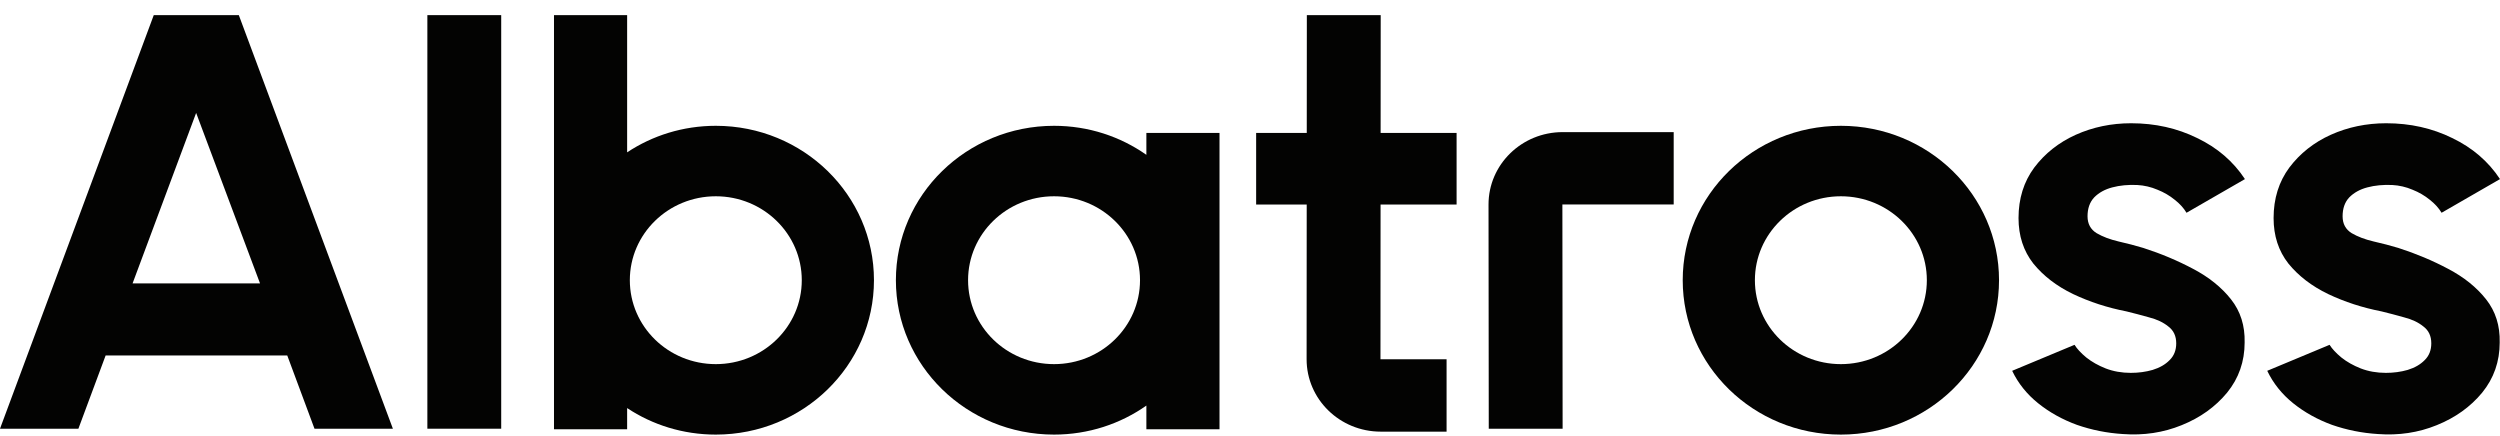
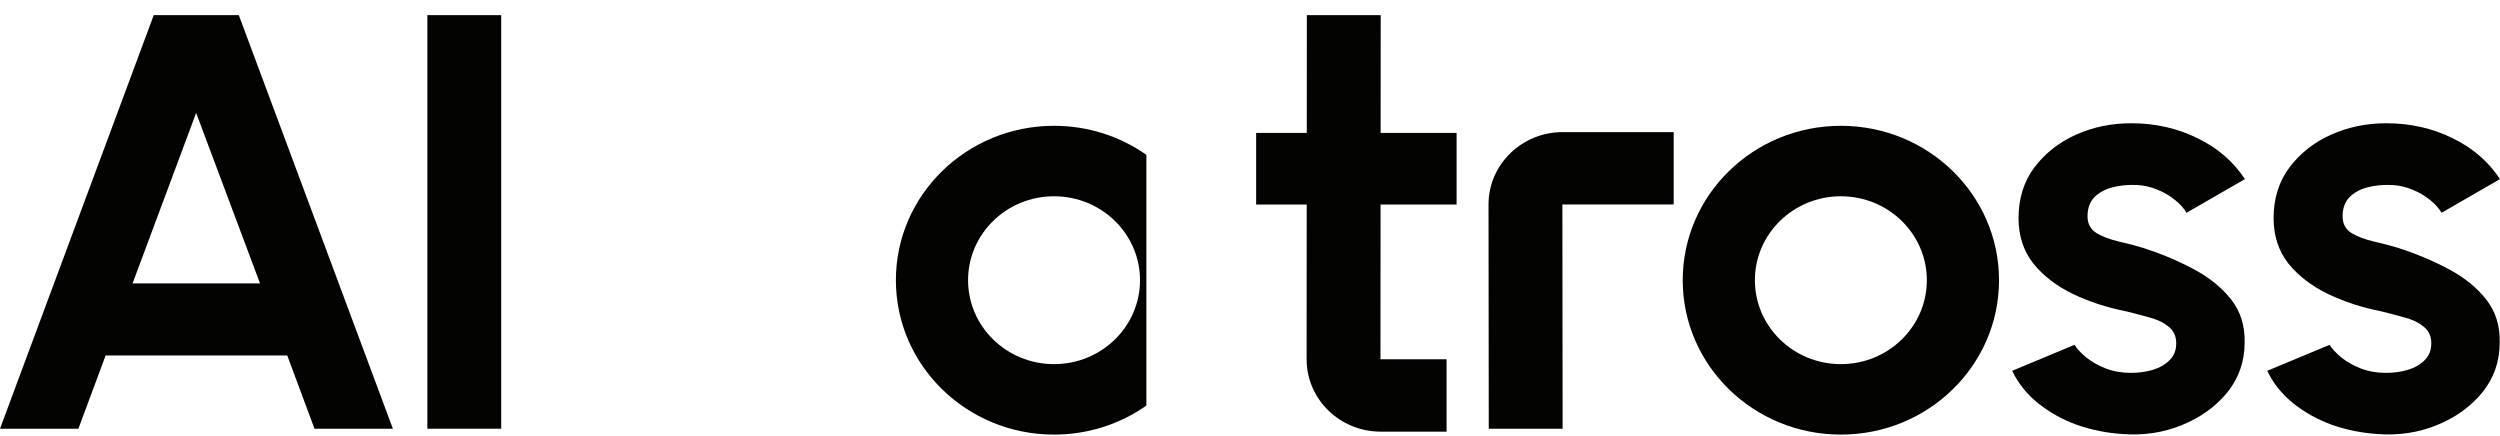
<svg xmlns="http://www.w3.org/2000/svg" width="149" height="26" viewBox="0 0 149 26" fill="none">
  <path fill-rule="evenodd" clip-rule="evenodd" d="M9.164 0.902H14.234L23.416 25.551H18.744L17.12 21.185H6.296L4.672 25.551H0L9.164 0.902ZM7.902 16.889H15.497L11.69 6.73L7.902 16.889Z" fill="#030302" />
  <path d="M25.471 0.902V25.551H29.872V0.902H25.471Z" fill="#030302" />
  <path d="M141.712 25.868C140.774 25.809 139.866 25.627 138.988 25.322C138.122 25.005 137.352 24.577 136.678 24.037C136.005 23.497 135.488 22.851 135.127 22.1L138.843 20.551C138.988 20.785 139.222 21.038 139.547 21.308C139.872 21.566 140.256 21.783 140.701 21.959C141.158 22.135 141.658 22.223 142.199 22.223C142.656 22.223 143.089 22.165 143.498 22.047C143.919 21.918 144.255 21.724 144.508 21.466C144.773 21.208 144.905 20.873 144.905 20.463C144.905 20.028 144.749 19.694 144.436 19.459C144.135 19.213 143.75 19.031 143.281 18.913C142.824 18.784 142.379 18.667 141.946 18.561C140.804 18.338 139.739 17.992 138.753 17.523C137.779 17.053 136.991 16.448 136.39 15.709C135.8 14.958 135.506 14.054 135.506 12.998C135.506 11.836 135.819 10.832 136.444 9.987C137.081 9.142 137.905 8.491 138.915 8.033C139.938 7.575 141.038 7.346 142.217 7.346C143.648 7.346 144.959 7.64 146.15 8.226C147.352 8.802 148.302 9.617 149 10.674L145.518 12.681C145.35 12.399 145.115 12.141 144.815 11.906C144.514 11.66 144.171 11.46 143.786 11.307C143.402 11.143 142.999 11.049 142.578 11.026C142.036 11.002 141.543 11.049 141.098 11.167C140.653 11.284 140.293 11.483 140.016 11.765C139.751 12.047 139.619 12.422 139.619 12.892C139.619 13.338 139.799 13.673 140.16 13.896C140.521 14.107 140.954 14.271 141.459 14.389C141.976 14.506 142.469 14.635 142.938 14.776C143.997 15.116 144.989 15.533 145.915 16.026C146.853 16.519 147.605 17.123 148.17 17.839C148.735 18.555 149.006 19.412 148.982 20.41C148.982 21.548 148.633 22.546 147.936 23.403C147.238 24.248 146.336 24.894 145.23 25.34C144.135 25.786 142.963 25.962 141.712 25.868Z" fill="#030302" />
  <path d="M126.51 25.868C125.572 25.809 124.664 25.627 123.786 25.322C122.92 25.005 122.15 24.577 121.477 24.037C120.803 23.497 120.286 22.851 119.925 22.1L123.642 20.551C123.786 20.785 124.02 21.038 124.345 21.308C124.67 21.566 125.055 21.783 125.5 21.959C125.957 22.135 126.456 22.223 126.997 22.223C127.454 22.223 127.887 22.165 128.296 22.047C128.717 21.918 129.054 21.724 129.306 21.466C129.571 21.208 129.703 20.873 129.703 20.463C129.703 20.028 129.547 19.694 129.234 19.459C128.933 19.213 128.549 19.031 128.079 18.913C127.622 18.784 127.177 18.667 126.745 18.561C125.602 18.338 124.538 17.992 123.551 17.523C122.577 17.053 121.789 16.448 121.188 15.709C120.599 14.958 120.304 14.054 120.304 12.998C120.304 11.836 120.617 10.832 121.242 9.987C121.88 9.142 122.703 8.491 123.714 8.033C124.736 7.575 125.836 7.346 127.015 7.346C128.446 7.346 129.757 7.64 130.948 8.226C132.151 8.802 133.101 9.617 133.798 10.674L130.316 12.681C130.148 12.399 129.914 12.141 129.613 11.906C129.312 11.66 128.969 11.46 128.585 11.307C128.2 11.143 127.797 11.049 127.376 11.026C126.835 11.002 126.342 11.049 125.897 11.167C125.452 11.284 125.091 11.483 124.814 11.765C124.55 12.047 124.417 12.422 124.417 12.892C124.417 13.338 124.598 13.673 124.958 13.896C125.319 14.107 125.752 14.271 126.257 14.389C126.775 14.506 127.268 14.635 127.737 14.776C128.795 15.116 129.787 15.533 130.713 16.026C131.651 16.519 132.403 17.123 132.968 17.839C133.534 18.555 133.804 19.412 133.78 20.41C133.78 21.548 133.431 22.546 132.734 23.403C132.036 24.248 131.134 24.894 130.028 25.34C128.933 25.786 127.761 25.962 126.51 25.868Z" fill="#030302" />
-   <path fill-rule="evenodd" clip-rule="evenodd" d="M33.018 0.902V25.583H37.377V24.321C38.884 25.319 40.703 25.902 42.662 25.902C47.868 25.902 52.088 21.782 52.088 16.7C52.088 11.618 47.868 7.498 42.662 7.498C40.703 7.498 38.884 8.081 37.377 9.08V0.902H33.018ZM47.786 16.7C47.786 19.463 45.492 21.702 42.662 21.702C39.832 21.702 37.538 19.463 37.538 16.7C37.538 13.938 39.832 11.698 42.662 11.698C45.492 11.698 47.786 13.938 47.786 16.7Z" fill="#030302" />
-   <path fill-rule="evenodd" clip-rule="evenodd" d="M53.395 16.7C53.395 21.782 57.615 25.902 62.821 25.902C64.875 25.902 66.776 25.261 68.324 24.172V25.583H72.683V7.924H68.324V9.228C66.776 8.139 64.875 7.498 62.821 7.498C57.615 7.498 53.395 11.618 53.395 16.7ZM67.945 16.7C67.945 19.463 65.651 21.702 62.821 21.702C59.992 21.702 57.697 19.463 57.697 16.7C57.697 13.938 59.992 11.698 62.821 11.698C65.651 11.698 67.945 13.938 67.945 16.7Z" fill="#030302" />
+   <path fill-rule="evenodd" clip-rule="evenodd" d="M53.395 16.7C53.395 21.782 57.615 25.902 62.821 25.902C64.875 25.902 66.776 25.261 68.324 24.172V25.583H72.683H68.324V9.228C66.776 8.139 64.875 7.498 62.821 7.498C57.615 7.498 53.395 11.618 53.395 16.7ZM67.945 16.7C67.945 19.463 65.651 21.702 62.821 21.702C59.992 21.702 57.697 19.463 57.697 16.7C57.697 13.938 59.992 11.698 62.821 11.698C65.651 11.698 67.945 13.938 67.945 16.7Z" fill="#030302" />
  <path fill-rule="evenodd" clip-rule="evenodd" d="M109.716 25.902C104.51 25.902 100.29 21.782 100.29 16.7C100.29 11.618 104.51 7.498 109.716 7.498C114.922 7.498 119.142 11.618 119.142 16.7C119.142 21.782 114.922 25.902 109.716 25.902ZM109.716 21.702C112.546 21.702 114.84 19.463 114.84 16.7C114.84 13.938 112.546 11.698 109.716 11.698C106.886 11.698 104.592 13.938 104.592 16.7C104.592 19.463 106.886 21.702 109.716 21.702Z" fill="#030302" />
  <path d="M99.752 7.874V12.186H93.118L93.132 25.551H88.73L88.716 12.191C88.714 9.808 90.692 7.874 93.134 7.874H99.752Z" fill="#030302" />
  <path d="M86.216 21.414V25.726H82.292C79.85 25.726 77.872 23.793 77.874 21.409L77.88 12.191H74.866V7.924H77.883L77.888 0.902H82.29L82.285 7.924H86.813V12.191H82.282L82.276 21.414H86.216Z" fill="#030302" />
</svg>